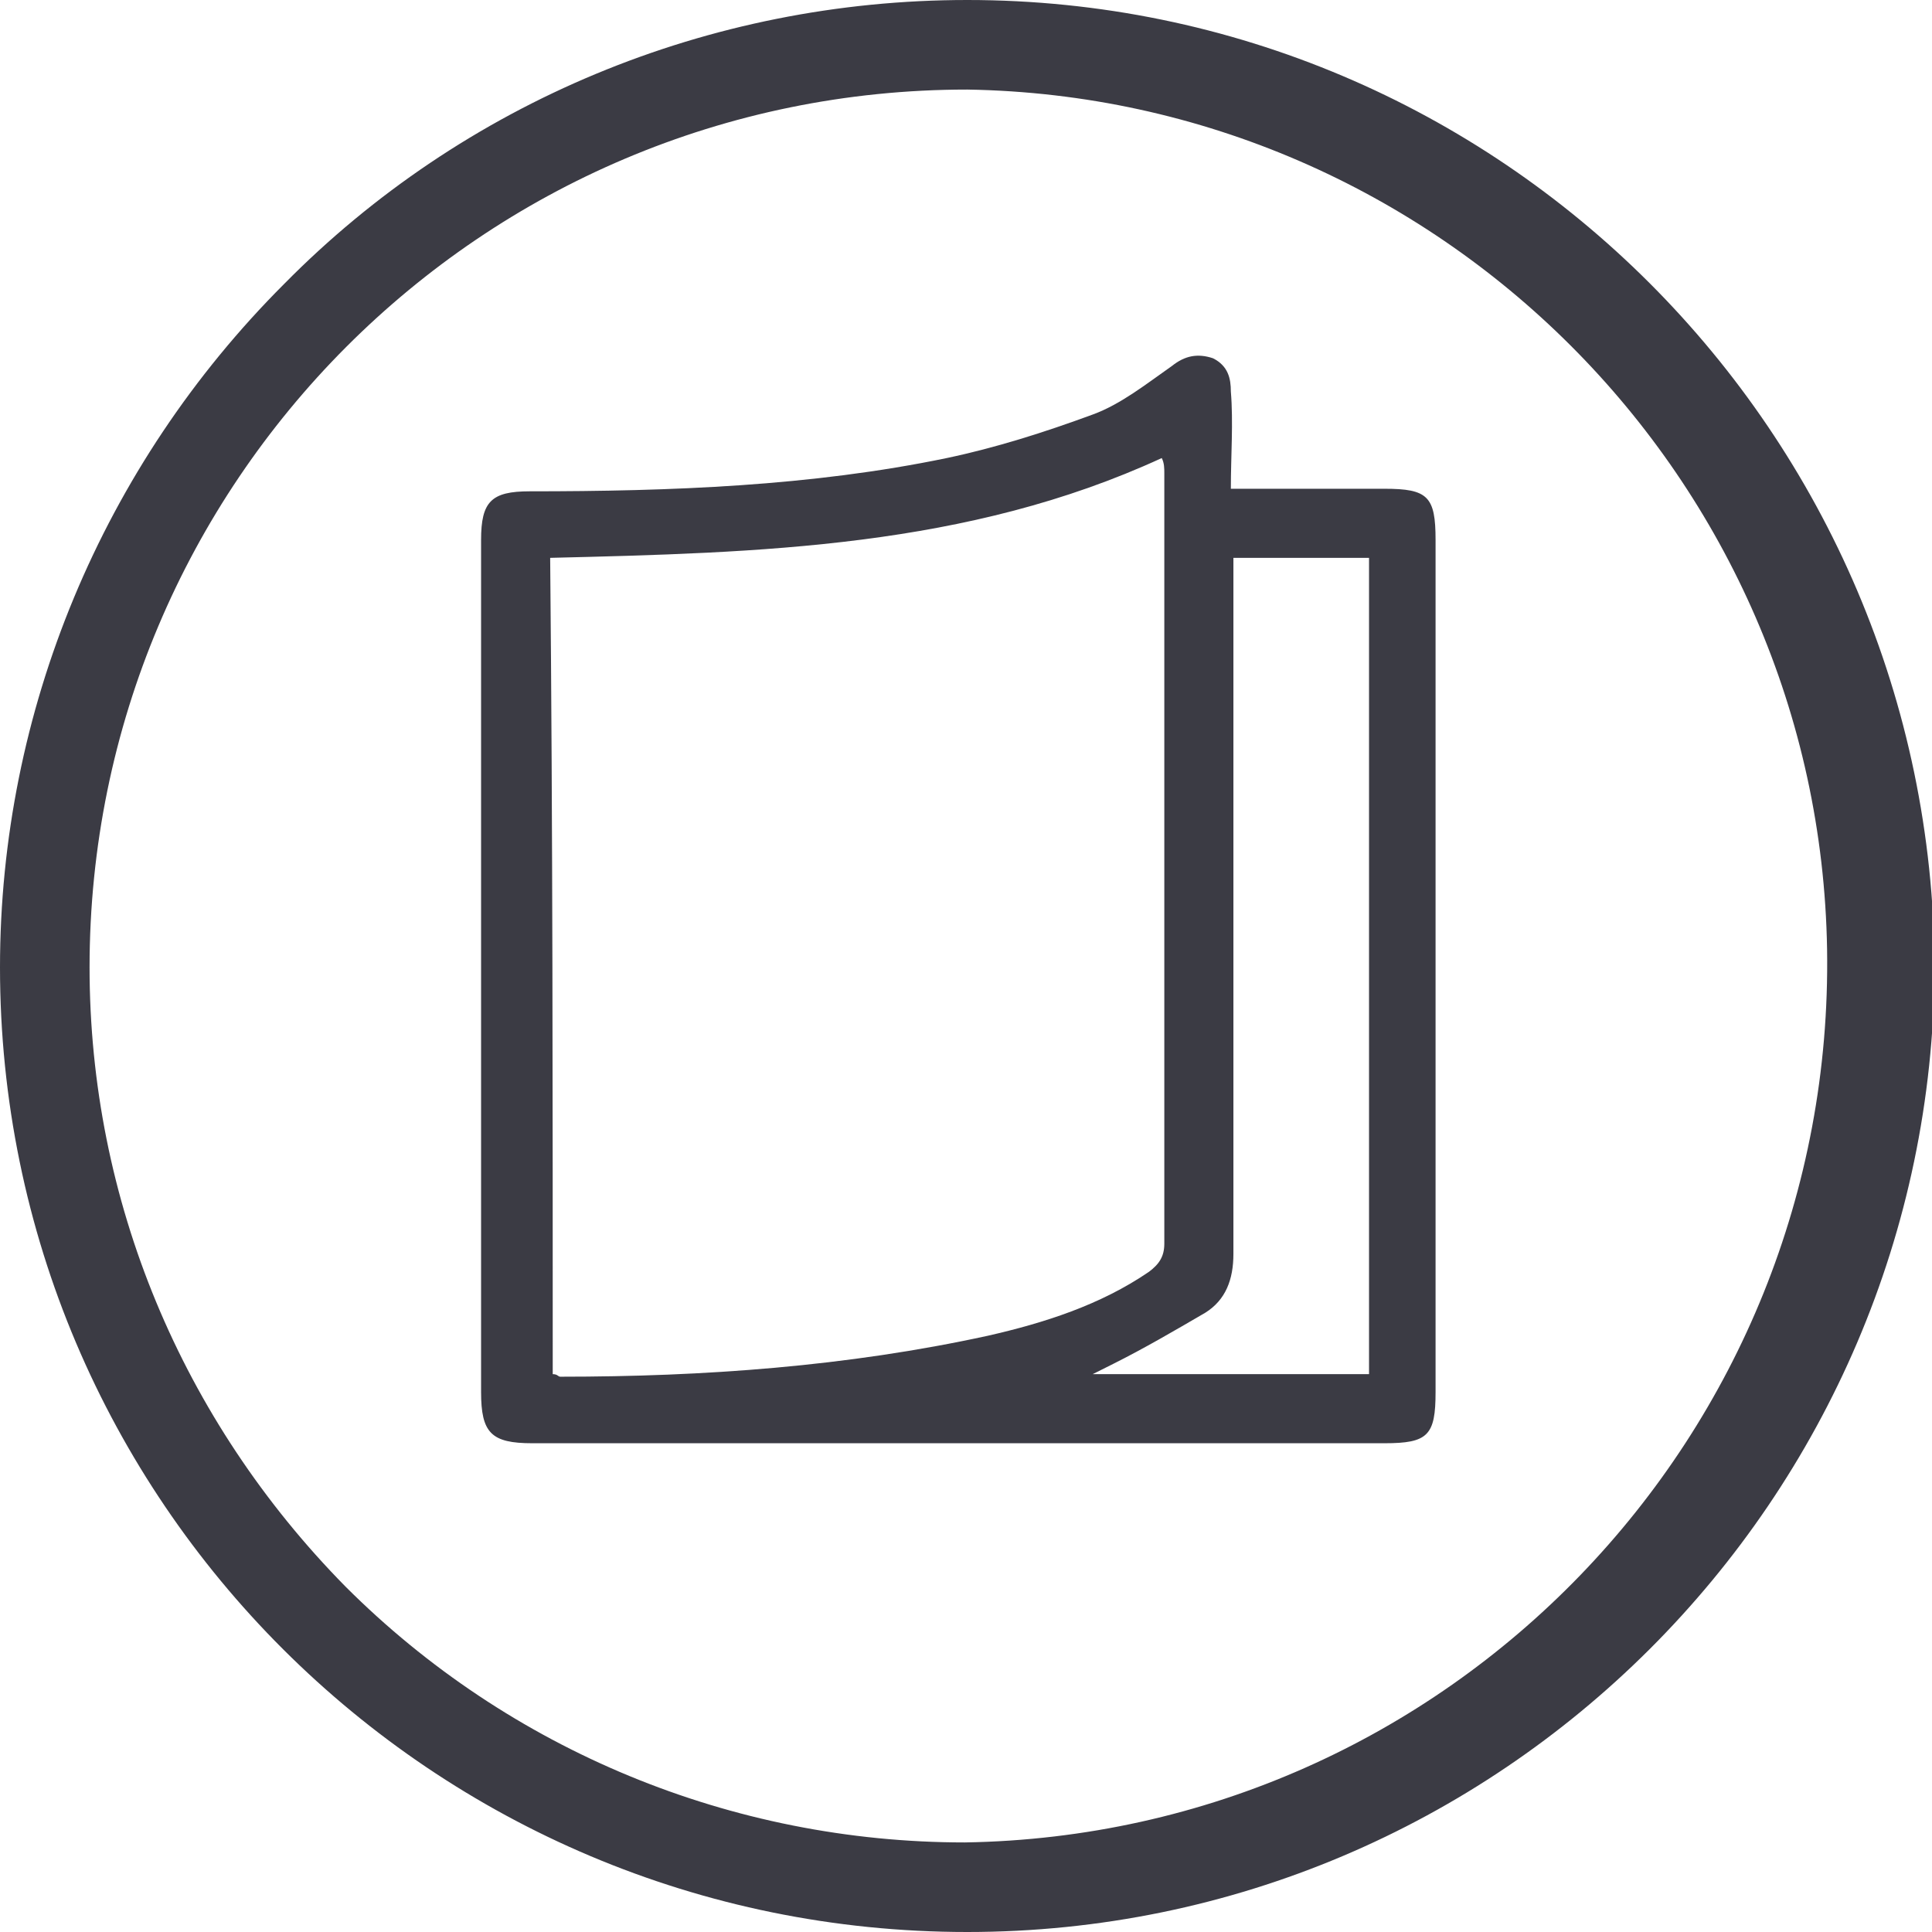
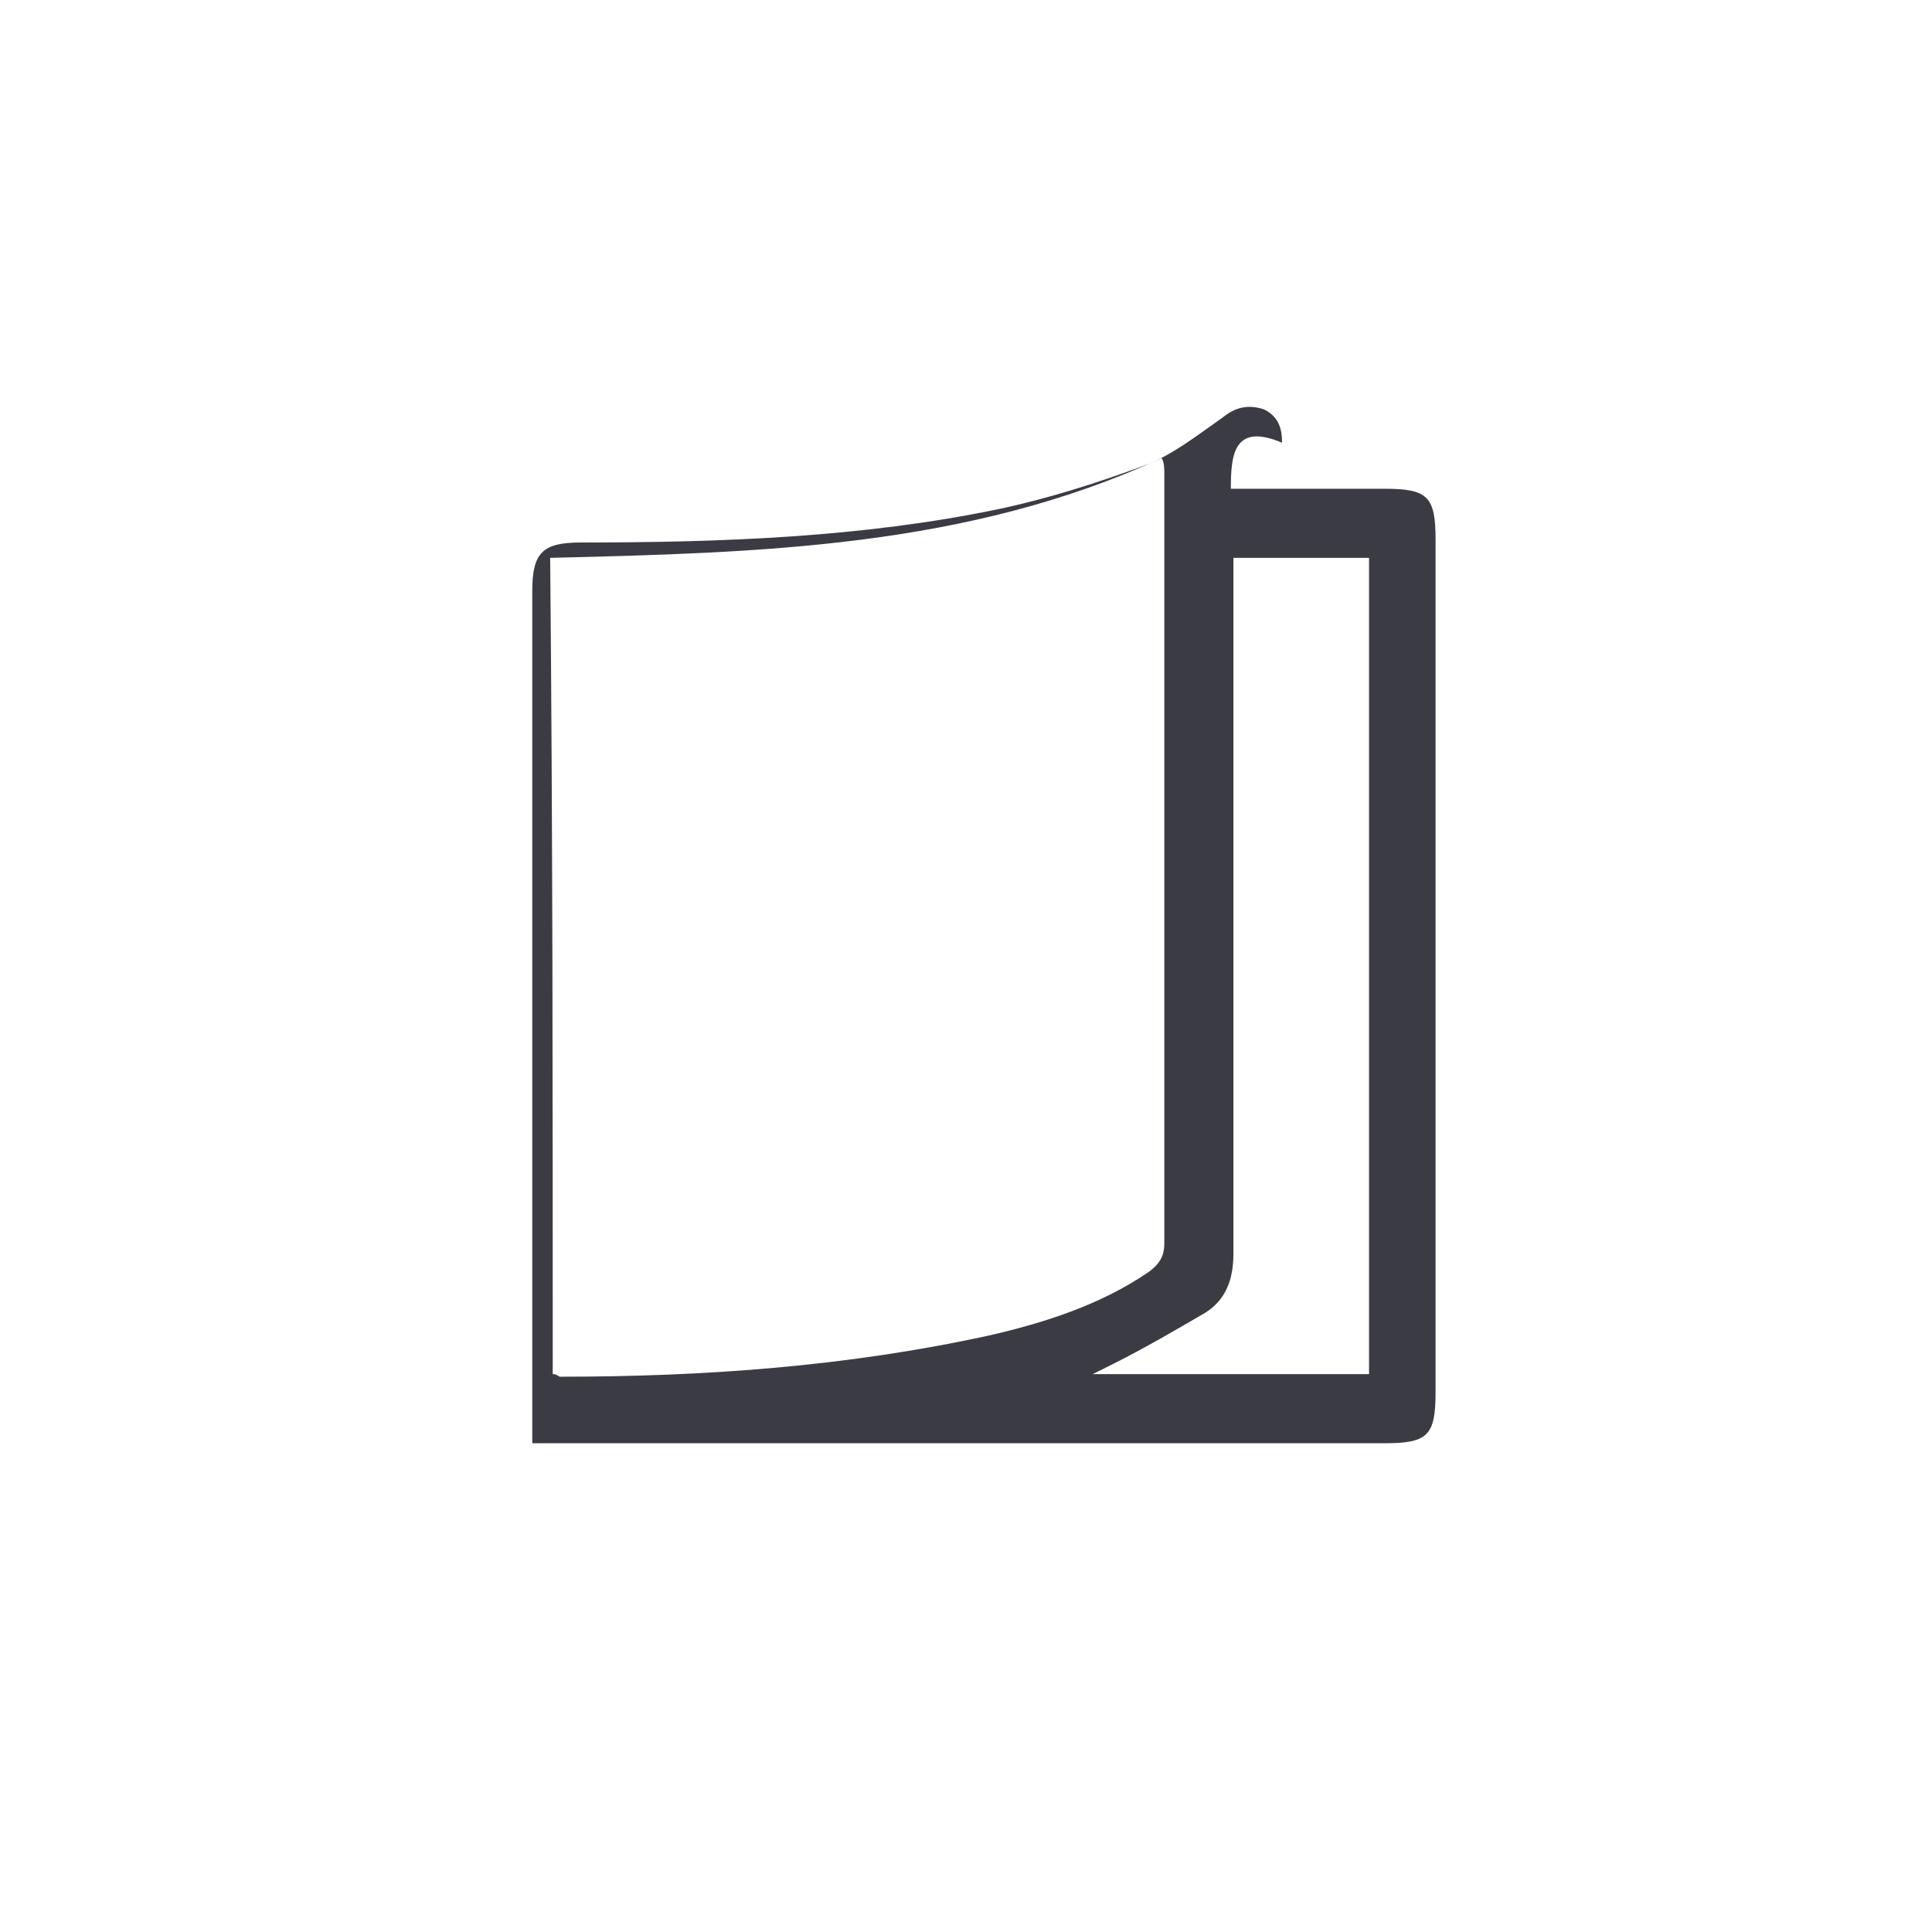
<svg xmlns="http://www.w3.org/2000/svg" version="1.1" id="Layer_1" x="0px" y="0px" viewBox="0 0 75.5 75.5" style="enable-background:new 0 0 75.5 75.5;" xml:space="preserve">
  <style type="text/css">
	.st0{fill:#3B3B44;}
</style>
  <title>inhouse-training</title>
  <g id="Layer_2_1_">
    <g id="Layer_1-2">
      <g>
-         <path class="st0" d="M37.8,75.5C16.9,75.5,0,58.6,0,37.8c0-10,4-19.6,11.1-26.7C18.1,4,27.7,0,37.8,0l0,0     c20.8,0,37.7,16.9,37.8,37.8l0,0C75.5,58.6,58.6,75.5,37.8,75.5z M37.8,3.5L37.8,3.5C18.8,3.5,3.5,18.9,3.5,37.8     c0,9.1,3.6,17.7,10,24.2c6.4,6.4,15.1,10,24.2,10l0,0c18.9-0.3,34-15.9,33.7-34.9C71.1,18.7,56.2,3.8,37.8,3.5L37.8,3.5z" />
-       </g>
+         </g>
    </g>
  </g>
  <g>
-     <path class="st0" d="M48.1,19.1c2.1,0,4,0,6,0c1.7,0,2,0.3,2,2c0,11.1,0,22.2,0,33.3c0,1.7-0.3,2-2,2c-11.1,0-22.2,0-33.3,0   c-1.6,0-2-0.4-2-2c0-11.1,0-22.2,0-33.3c0-1.5,0.4-1.9,1.9-1.9c5.5,0,11-0.2,16.3-1.3c1.9-0.4,3.8-1,5.7-1.7   c1.1-0.4,2.1-1.2,3.1-1.9c0.5-0.4,1-0.5,1.6-0.3c0.6,0.3,0.7,0.8,0.7,1.3C48.2,16.5,48.1,17.8,48.1,19.1z M21.6,53.7   c0.2,0,0.2,0.1,0.3,0.1c5.6,0,11.2-0.4,16.7-1.6c2.2-0.5,4.4-1.2,6.3-2.5c0.4-0.3,0.6-0.6,0.6-1.1c0-10,0-20.1,0-30.1   c0-0.2,0-0.4-0.1-0.6c-7.6,3.5-15.7,3.7-23.9,3.9C21.6,32.5,21.6,43.1,21.6,53.7z M48.2,21.8c0,0.4,0,0.7,0,1.1   c0,8.7,0,17.4,0,26.1c0,1-0.3,1.8-1.1,2.3c-1.2,0.7-2.4,1.4-3.6,2c-0.2,0.1-0.4,0.2-0.8,0.4c3.7,0,7.2,0,10.8,0   c0-10.7,0-21.3,0-31.9C51.7,21.8,50,21.8,48.2,21.8z" />
+     <path class="st0" d="M48.1,19.1c2.1,0,4,0,6,0c1.7,0,2,0.3,2,2c0,11.1,0,22.2,0,33.3c0,1.7-0.3,2-2,2c-11.1,0-22.2,0-33.3,0   c0-11.1,0-22.2,0-33.3c0-1.5,0.4-1.9,1.9-1.9c5.5,0,11-0.2,16.3-1.3c1.9-0.4,3.8-1,5.7-1.7   c1.1-0.4,2.1-1.2,3.1-1.9c0.5-0.4,1-0.5,1.6-0.3c0.6,0.3,0.7,0.8,0.7,1.3C48.2,16.5,48.1,17.8,48.1,19.1z M21.6,53.7   c0.2,0,0.2,0.1,0.3,0.1c5.6,0,11.2-0.4,16.7-1.6c2.2-0.5,4.4-1.2,6.3-2.5c0.4-0.3,0.6-0.6,0.6-1.1c0-10,0-20.1,0-30.1   c0-0.2,0-0.4-0.1-0.6c-7.6,3.5-15.7,3.7-23.9,3.9C21.6,32.5,21.6,43.1,21.6,53.7z M48.2,21.8c0,0.4,0,0.7,0,1.1   c0,8.7,0,17.4,0,26.1c0,1-0.3,1.8-1.1,2.3c-1.2,0.7-2.4,1.4-3.6,2c-0.2,0.1-0.4,0.2-0.8,0.4c3.7,0,7.2,0,10.8,0   c0-10.7,0-21.3,0-31.9C51.7,21.8,50,21.8,48.2,21.8z" />
  </g>
</svg>